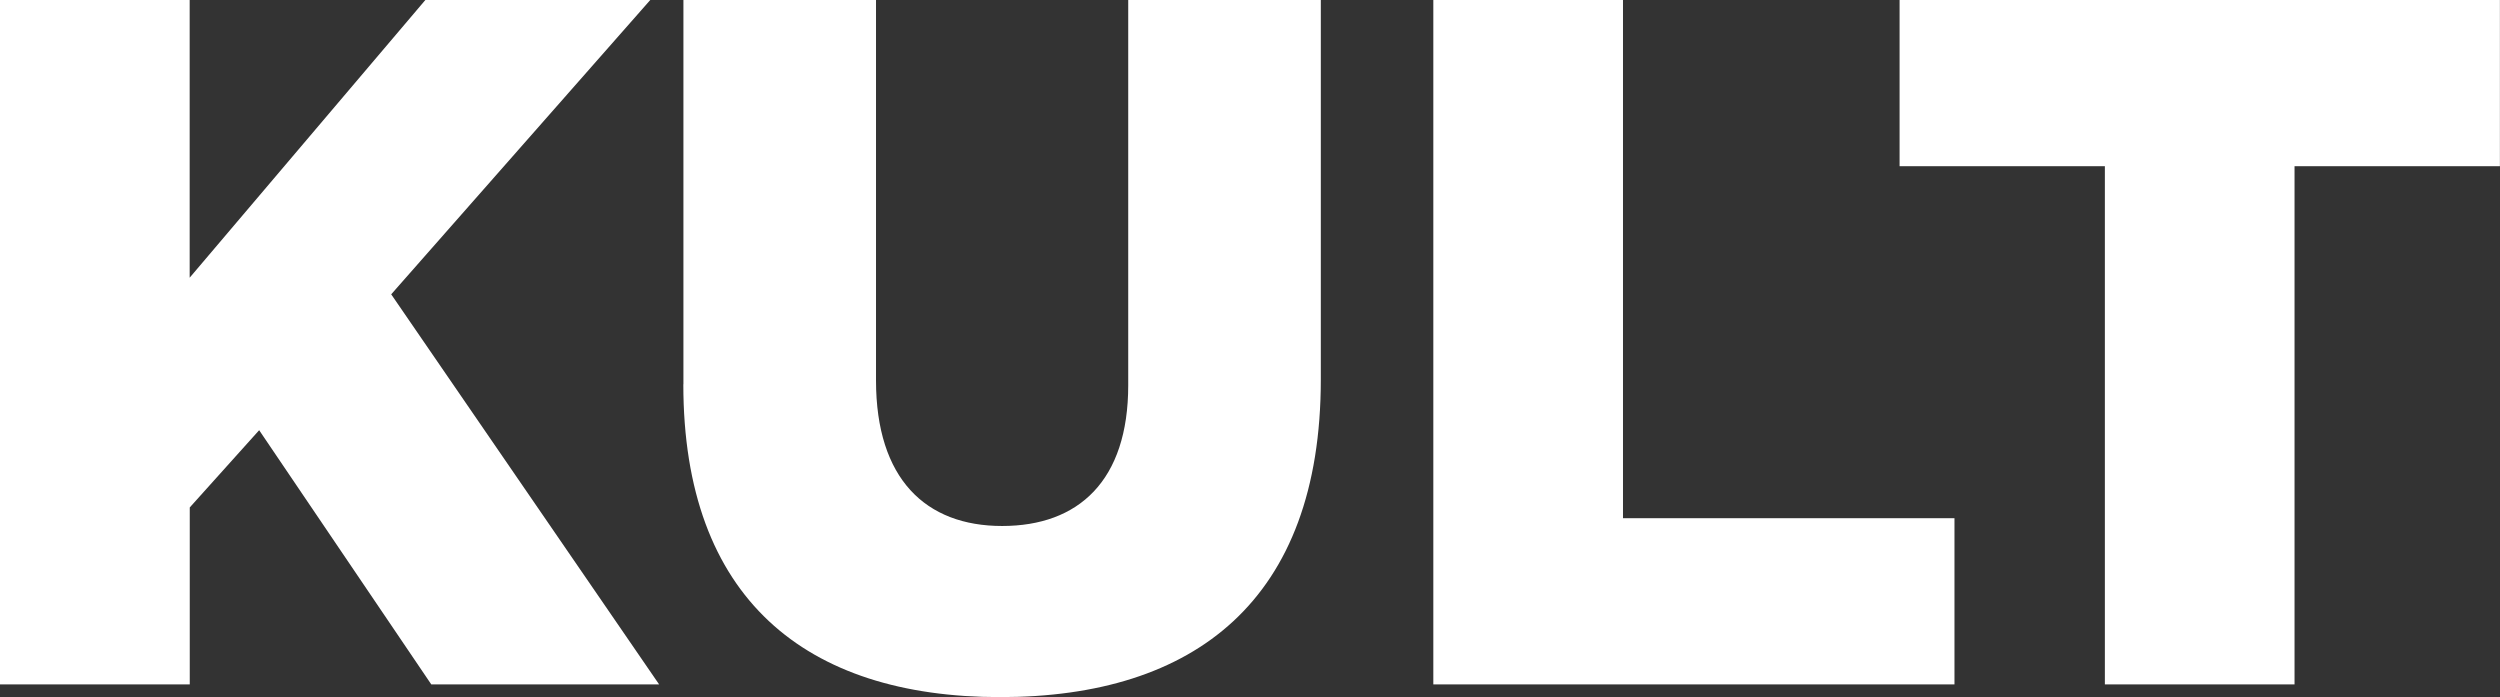
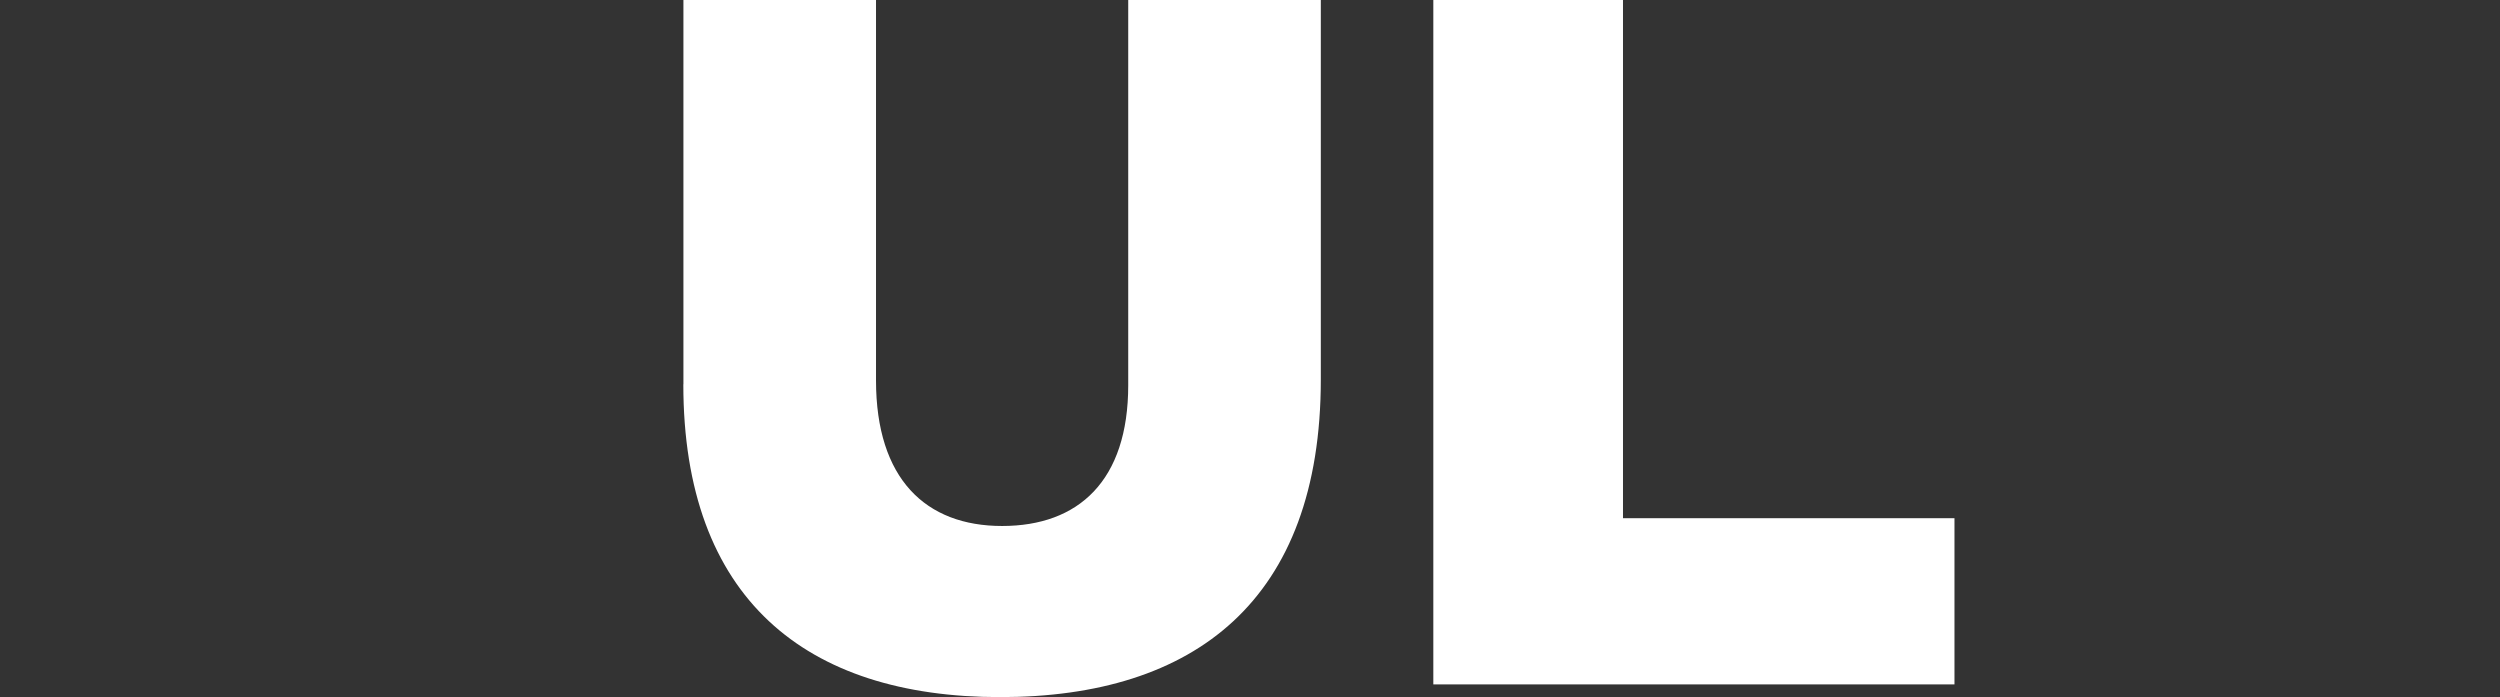
<svg xmlns="http://www.w3.org/2000/svg" id="Ebene_2" viewBox="0 0 273.77 76.34">
  <rect x="0" y="0" width="273.77" height="76.34" fill="#333333" stroke="none" />
  <defs>
    <style>.cls-1{fill:#fff;}</style>
  </defs>
  <g id="KULT">
    <g>
-       <path class="cls-1" d="M0,0H20.77V30.41L46.58,0h24.63l-28.37,32.23,29.34,42.72h-24.95l-18.85-27.84-7.6,8.46v19.38H0V0Z" />
      <path class="cls-1" d="M74.84,42.08V0h21.09V41.65c0,10.82,5.46,15.95,13.81,15.95s13.81-4.93,13.81-15.42V0h21.09V41.54c0,24.2-13.81,34.8-35.12,34.8s-34.69-10.81-34.69-34.26Z" />
      <path class="cls-1" d="M156.96,0h20.77V56.75h36.3v18.2h-57.07V0Z" />
-       <path class="cls-1" d="M230.51,18.2h-22.49V0h65.74V18.2h-22.49v56.75h-20.77V18.2Z" />
    </g>
  </g>
</svg>